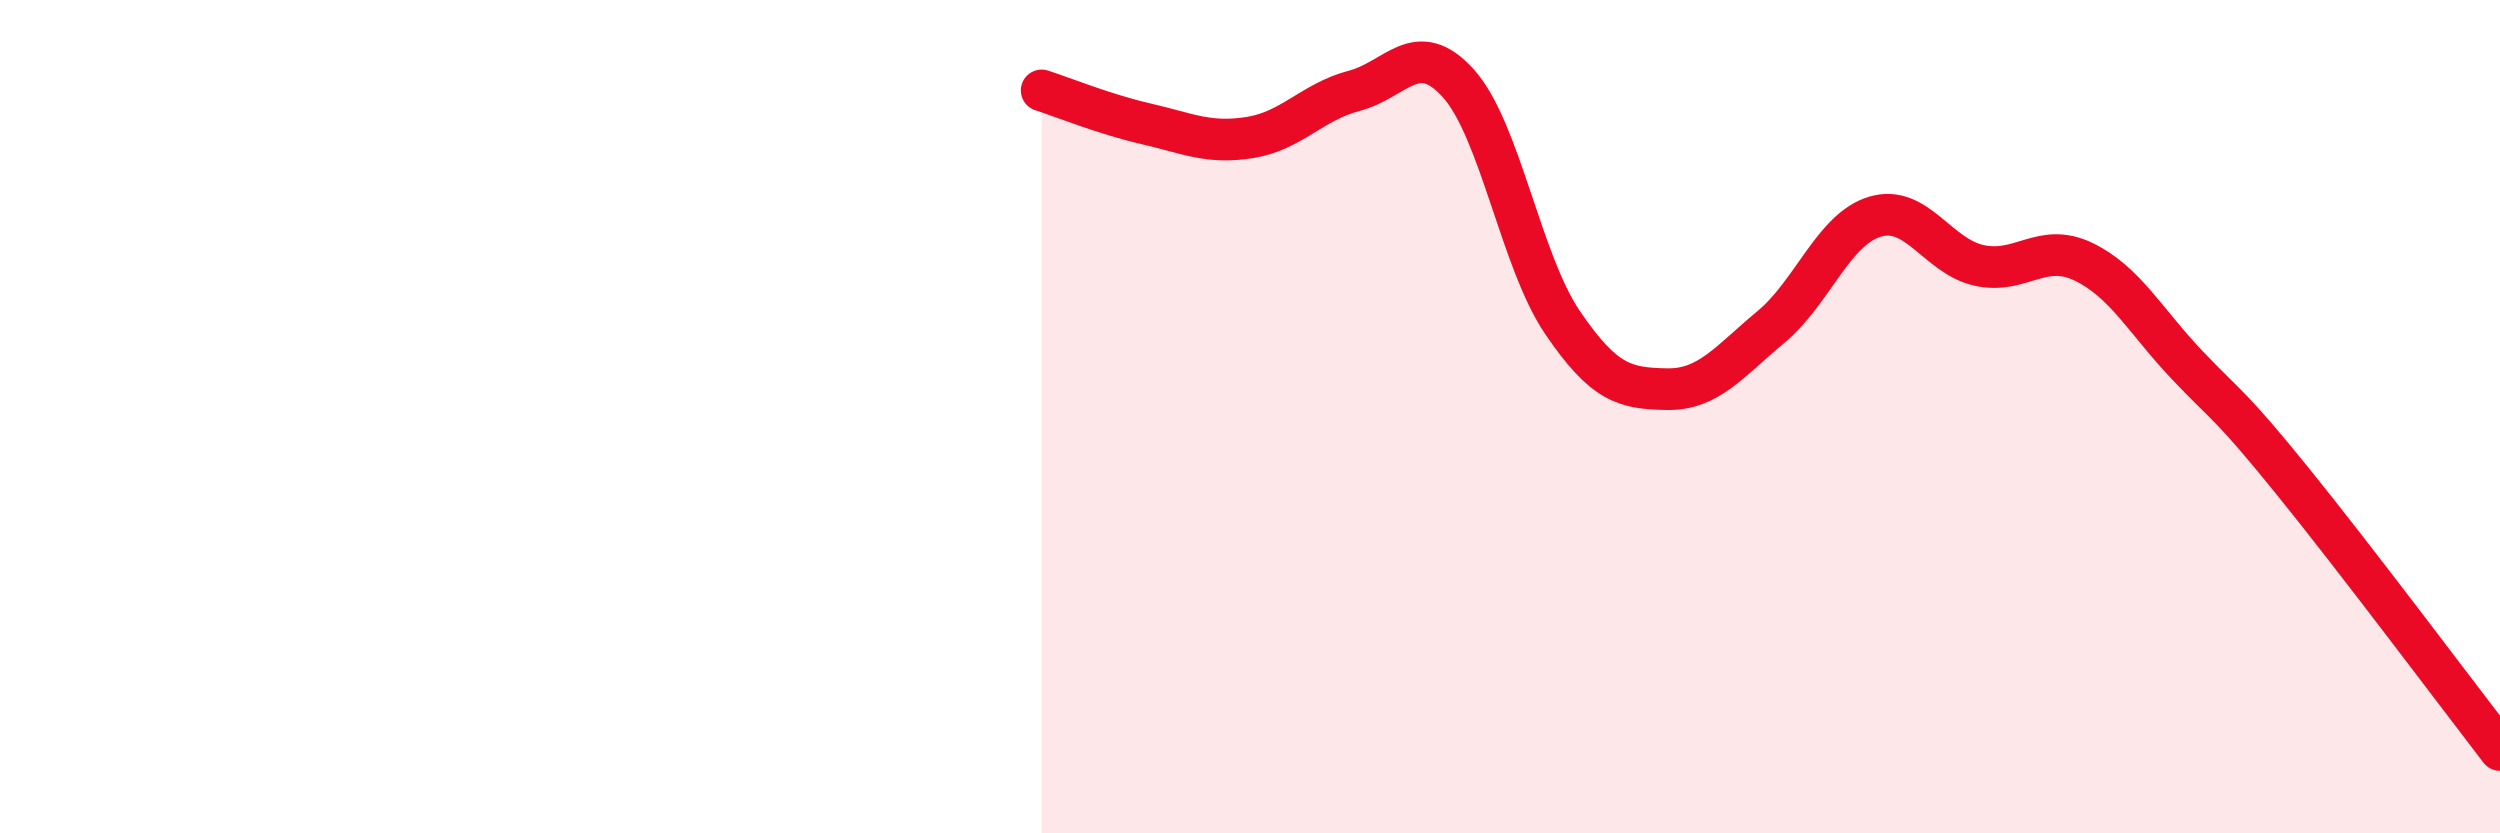
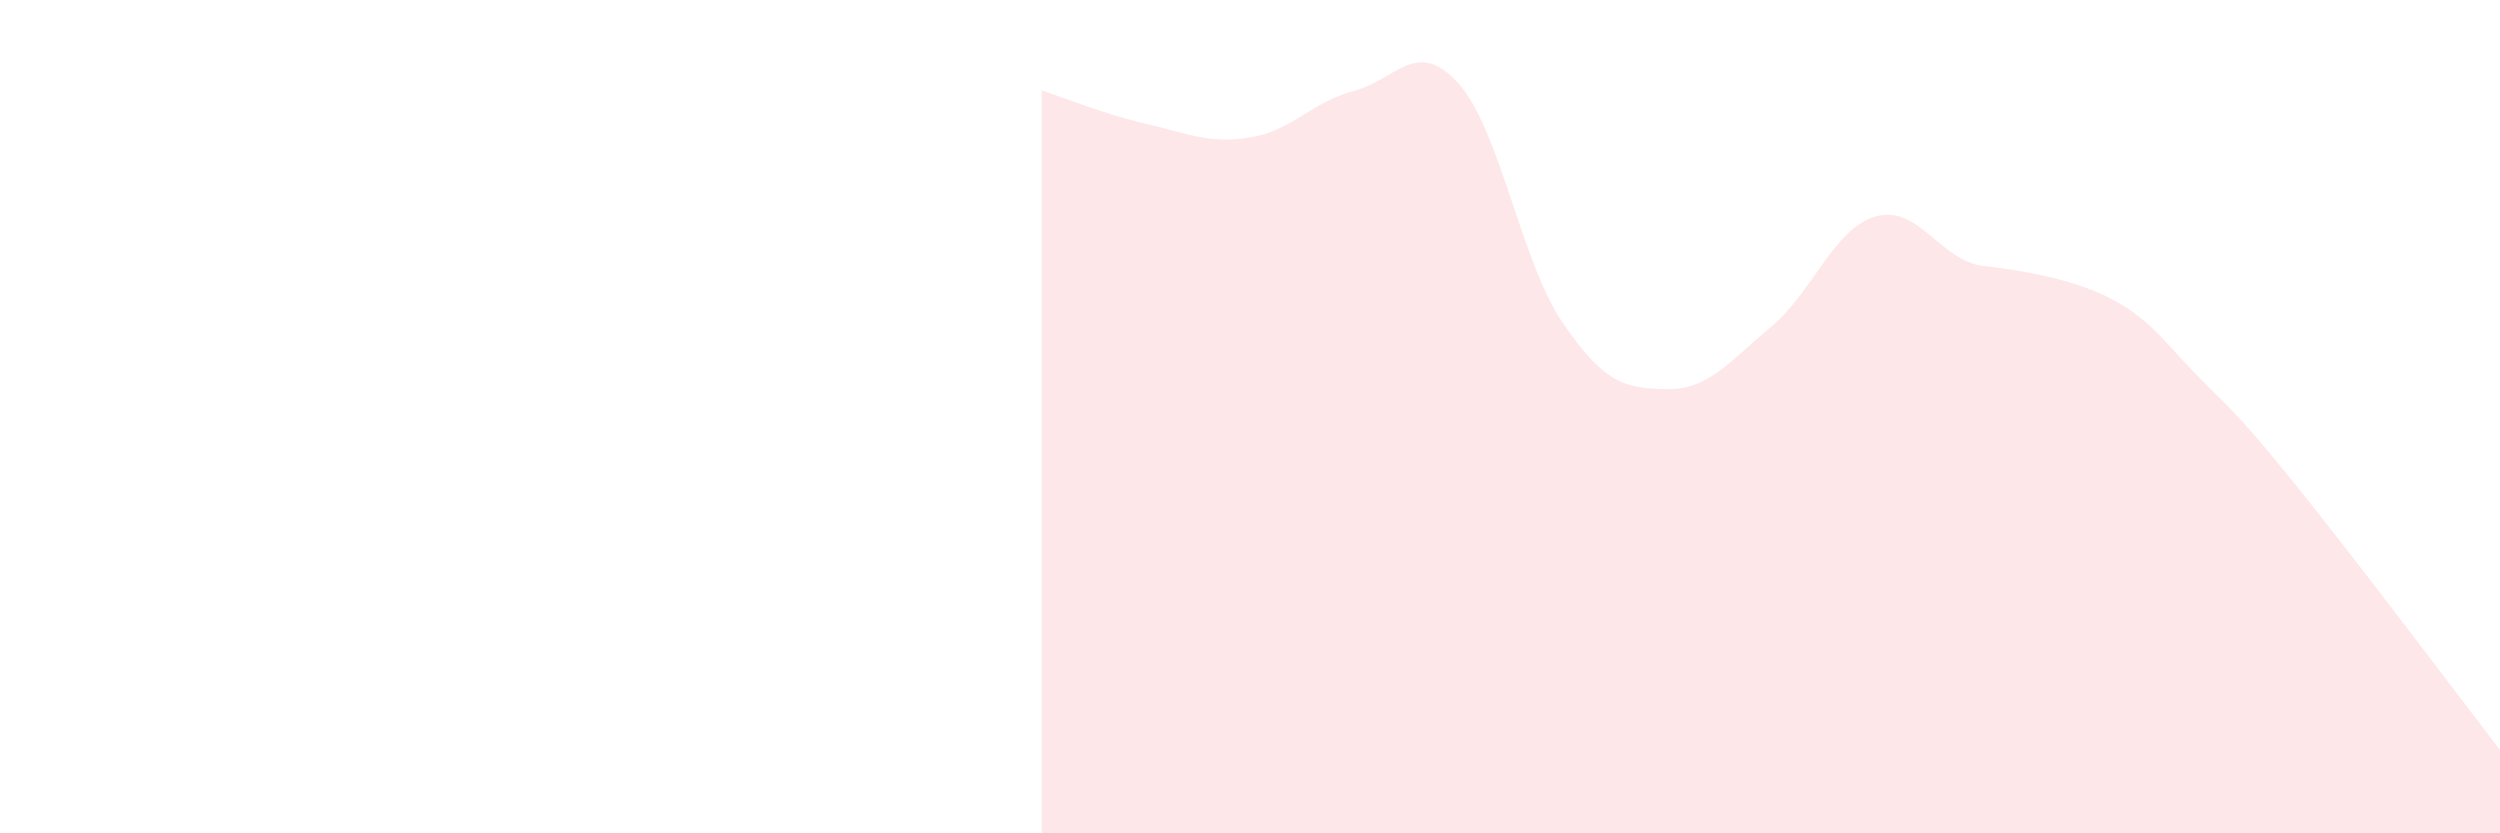
<svg xmlns="http://www.w3.org/2000/svg" width="60" height="20" viewBox="0 0 60 20">
-   <path d="M 25,2.17 C 25.5,2.33 26.5,2.74 27.5,2.97 C 28.5,3.2 29,3.46 30,3.3 C 31,3.14 31.5,2.44 32.5,2.18 C 33.5,1.92 34,0.89 35,2 C 36,3.11 36.5,6.27 37.5,7.74 C 38.5,9.21 39,9.32 40,9.34 C 41,9.36 41.5,8.68 42.5,7.85 C 43.5,7.02 44,5.5 45,5.2 C 46,4.9 46.5,6.15 47.5,6.37 C 48.5,6.59 49,5.8 50,6.28 C 51,6.76 51.5,7.72 52.5,8.77 C 53.5,9.82 53.5,9.67 55,11.52 C 56.5,13.37 59,16.7 60,18L60 20L25 20Z" fill="#EB0A25" opacity="0.1" stroke-linecap="round" stroke-linejoin="round" />
-   <path d="M 25,2.17 C 25.5,2.33 26.5,2.74 27.5,2.97 C 28.5,3.2 29,3.46 30,3.3 C 31,3.14 31.5,2.44 32.5,2.18 C 33.5,1.92 34,0.89 35,2 C 36,3.11 36.5,6.27 37.5,7.74 C 38.5,9.21 39,9.32 40,9.34 C 41,9.36 41.5,8.68 42.5,7.85 C 43.5,7.02 44,5.5 45,5.2 C 46,4.9 46.5,6.15 47.5,6.37 C 48.5,6.59 49,5.8 50,6.28 C 51,6.76 51.5,7.72 52.5,8.77 C 53.5,9.82 53.5,9.67 55,11.52 C 56.5,13.37 59,16.7 60,18" stroke="#EB0A25" stroke-width="1" fill="none" stroke-linecap="round" stroke-linejoin="round" />
+   <path d="M 25,2.17 C 25.5,2.33 26.5,2.74 27.5,2.97 C 28.5,3.2 29,3.46 30,3.3 C 31,3.14 31.5,2.44 32.5,2.18 C 33.5,1.92 34,0.89 35,2 C 36,3.11 36.5,6.27 37.5,7.74 C 38.5,9.21 39,9.32 40,9.34 C 41,9.36 41.5,8.68 42.5,7.85 C 43.5,7.02 44,5.5 45,5.2 C 46,4.9 46.5,6.15 47.5,6.37 C 51,6.76 51.5,7.72 52.5,8.77 C 53.5,9.82 53.5,9.67 55,11.52 C 56.5,13.37 59,16.7 60,18L60 20L25 20Z" fill="#EB0A25" opacity="0.1" stroke-linecap="round" stroke-linejoin="round" />
</svg>